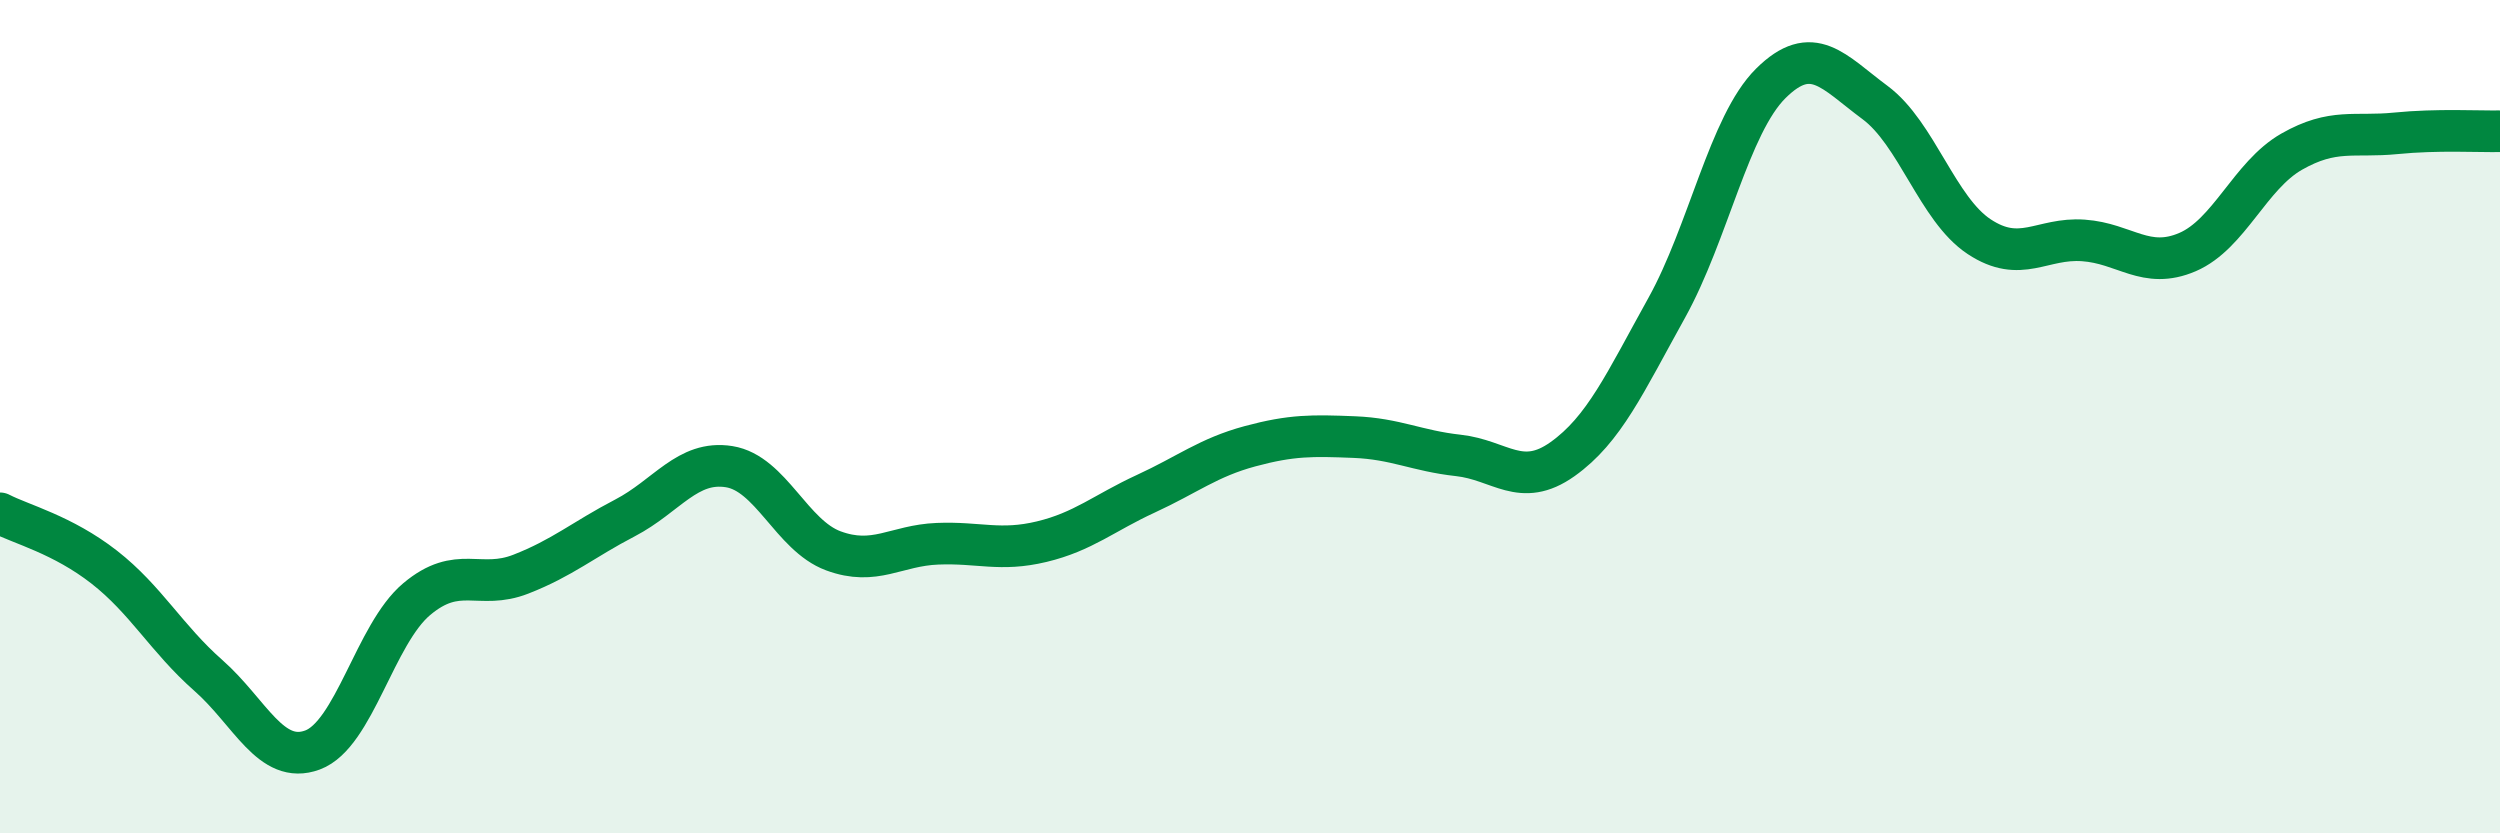
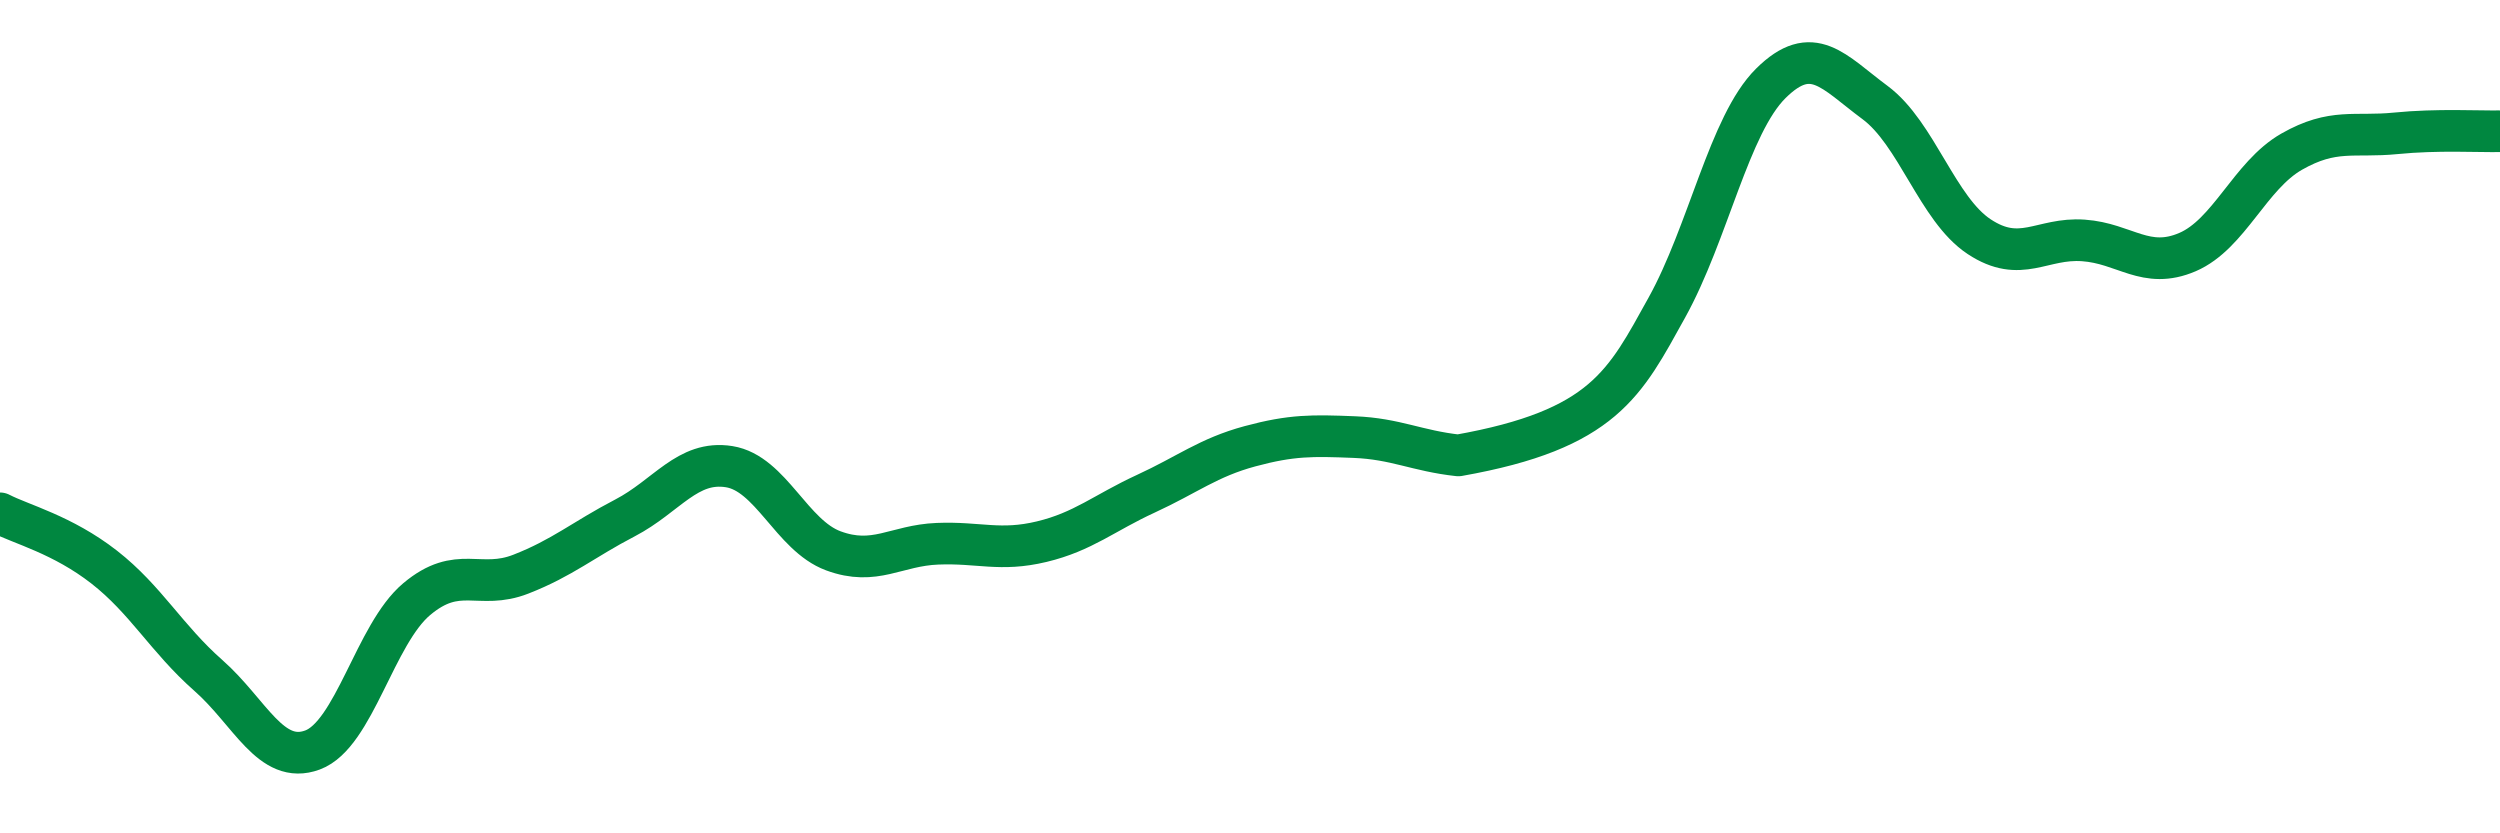
<svg xmlns="http://www.w3.org/2000/svg" width="60" height="20" viewBox="0 0 60 20">
-   <path d="M 0,12.32 C 0.5,12.58 1.5,12.83 2.5,13.61 C 3.5,14.39 4,15.33 5,16.21 C 6,17.09 6.5,18.37 7.5,18 C 8.5,17.63 9,15.22 10,14.38 C 11,13.54 11.5,14.17 12.5,13.78 C 13.5,13.39 14,12.95 15,12.43 C 16,11.91 16.5,11.04 17.5,11.2 C 18.5,11.36 19,12.85 20,13.22 C 21,13.59 21.5,13.09 22.5,13.05 C 23.5,13.01 24,13.24 25,13 C 26,12.76 26.5,12.31 27.5,11.85 C 28.5,11.39 29,10.98 30,10.71 C 31,10.44 31.5,10.45 32.5,10.49 C 33.5,10.53 34,10.82 35,10.93 C 36,11.04 36.5,11.73 37.5,11.02 C 38.5,10.31 39,9.19 40,7.39 C 41,5.59 41.5,2.99 42.5,2 C 43.5,1.01 44,1.72 45,2.46 C 46,3.2 46.5,5.02 47.5,5.68 C 48.5,6.34 49,5.7 50,5.77 C 51,5.84 51.5,6.48 52.5,6.05 C 53.5,5.62 54,4.21 55,3.64 C 56,3.07 56.5,3.3 57.5,3.2 C 58.5,3.1 59.5,3.16 60,3.15L60 20L0 20Z" fill="#008740" opacity="0.1" stroke-linecap="round" stroke-linejoin="round" />
-   <path d="M 0,12.32 C 0.5,12.58 1.5,12.83 2.5,13.61 C 3.5,14.39 4,15.33 5,16.21 C 6,17.09 6.5,18.37 7.5,18 C 8.5,17.63 9,15.22 10,14.38 C 11,13.54 11.5,14.17 12.5,13.78 C 13.5,13.39 14,12.95 15,12.43 C 16,11.91 16.5,11.04 17.5,11.2 C 18.5,11.36 19,12.85 20,13.22 C 21,13.59 21.5,13.09 22.5,13.05 C 23.5,13.01 24,13.24 25,13 C 26,12.76 26.5,12.31 27.5,11.85 C 28.5,11.39 29,10.98 30,10.71 C 31,10.44 31.5,10.45 32.5,10.49 C 33.5,10.53 34,10.82 35,10.93 C 36,11.04 36.5,11.73 37.5,11.02 C 38.5,10.31 39,9.19 40,7.39 C 41,5.59 41.5,2.99 42.5,2 C 43.5,1.01 44,1.72 45,2.46 C 46,3.2 46.5,5.02 47.5,5.68 C 48.5,6.34 49,5.7 50,5.77 C 51,5.84 51.5,6.48 52.5,6.05 C 53.5,5.62 54,4.21 55,3.64 C 56,3.07 56.5,3.3 57.5,3.2 C 58.5,3.1 59.5,3.16 60,3.15" stroke="#008740" stroke-width="1" fill="none" stroke-linecap="round" stroke-linejoin="round" />
+   <path d="M 0,12.32 C 0.5,12.58 1.5,12.83 2.5,13.61 C 3.5,14.39 4,15.33 5,16.21 C 6,17.09 6.5,18.37 7.5,18 C 8.5,17.63 9,15.22 10,14.38 C 11,13.54 11.5,14.17 12.5,13.78 C 13.5,13.39 14,12.95 15,12.43 C 16,11.91 16.5,11.04 17.5,11.2 C 18.5,11.36 19,12.85 20,13.22 C 21,13.59 21.5,13.09 22.5,13.05 C 23.5,13.01 24,13.24 25,13 C 26,12.76 26.5,12.31 27.5,11.85 C 28.5,11.39 29,10.98 30,10.71 C 31,10.44 31.5,10.45 32.5,10.49 C 33.5,10.53 34,10.82 35,10.93 C 38.5,10.31 39,9.19 40,7.39 C 41,5.59 41.5,2.99 42.5,2 C 43.5,1.01 44,1.72 45,2.46 C 46,3.2 46.5,5.02 47.5,5.68 C 48.5,6.34 49,5.7 50,5.77 C 51,5.84 51.5,6.48 52.5,6.05 C 53.5,5.62 54,4.21 55,3.64 C 56,3.07 56.5,3.3 57.5,3.2 C 58.5,3.1 59.5,3.16 60,3.15" stroke="#008740" stroke-width="1" fill="none" stroke-linecap="round" stroke-linejoin="round" />
</svg>